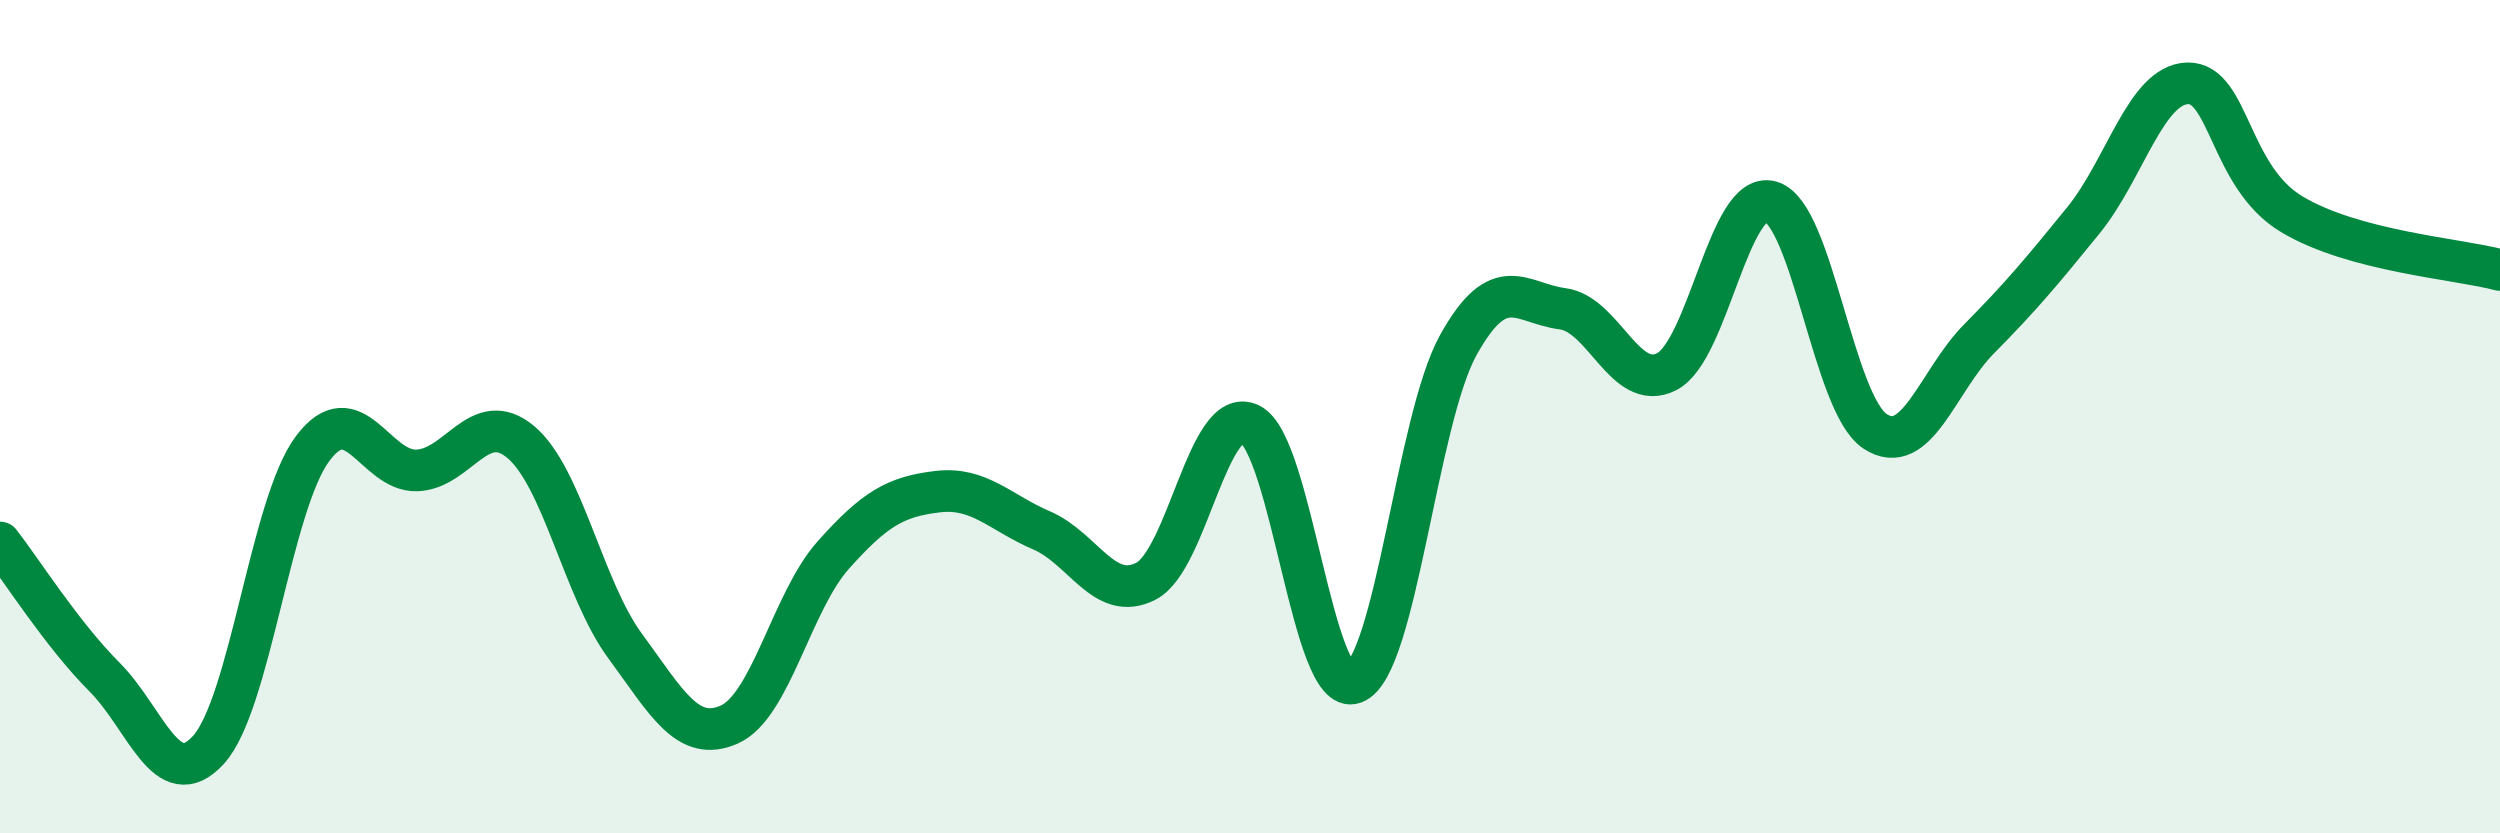
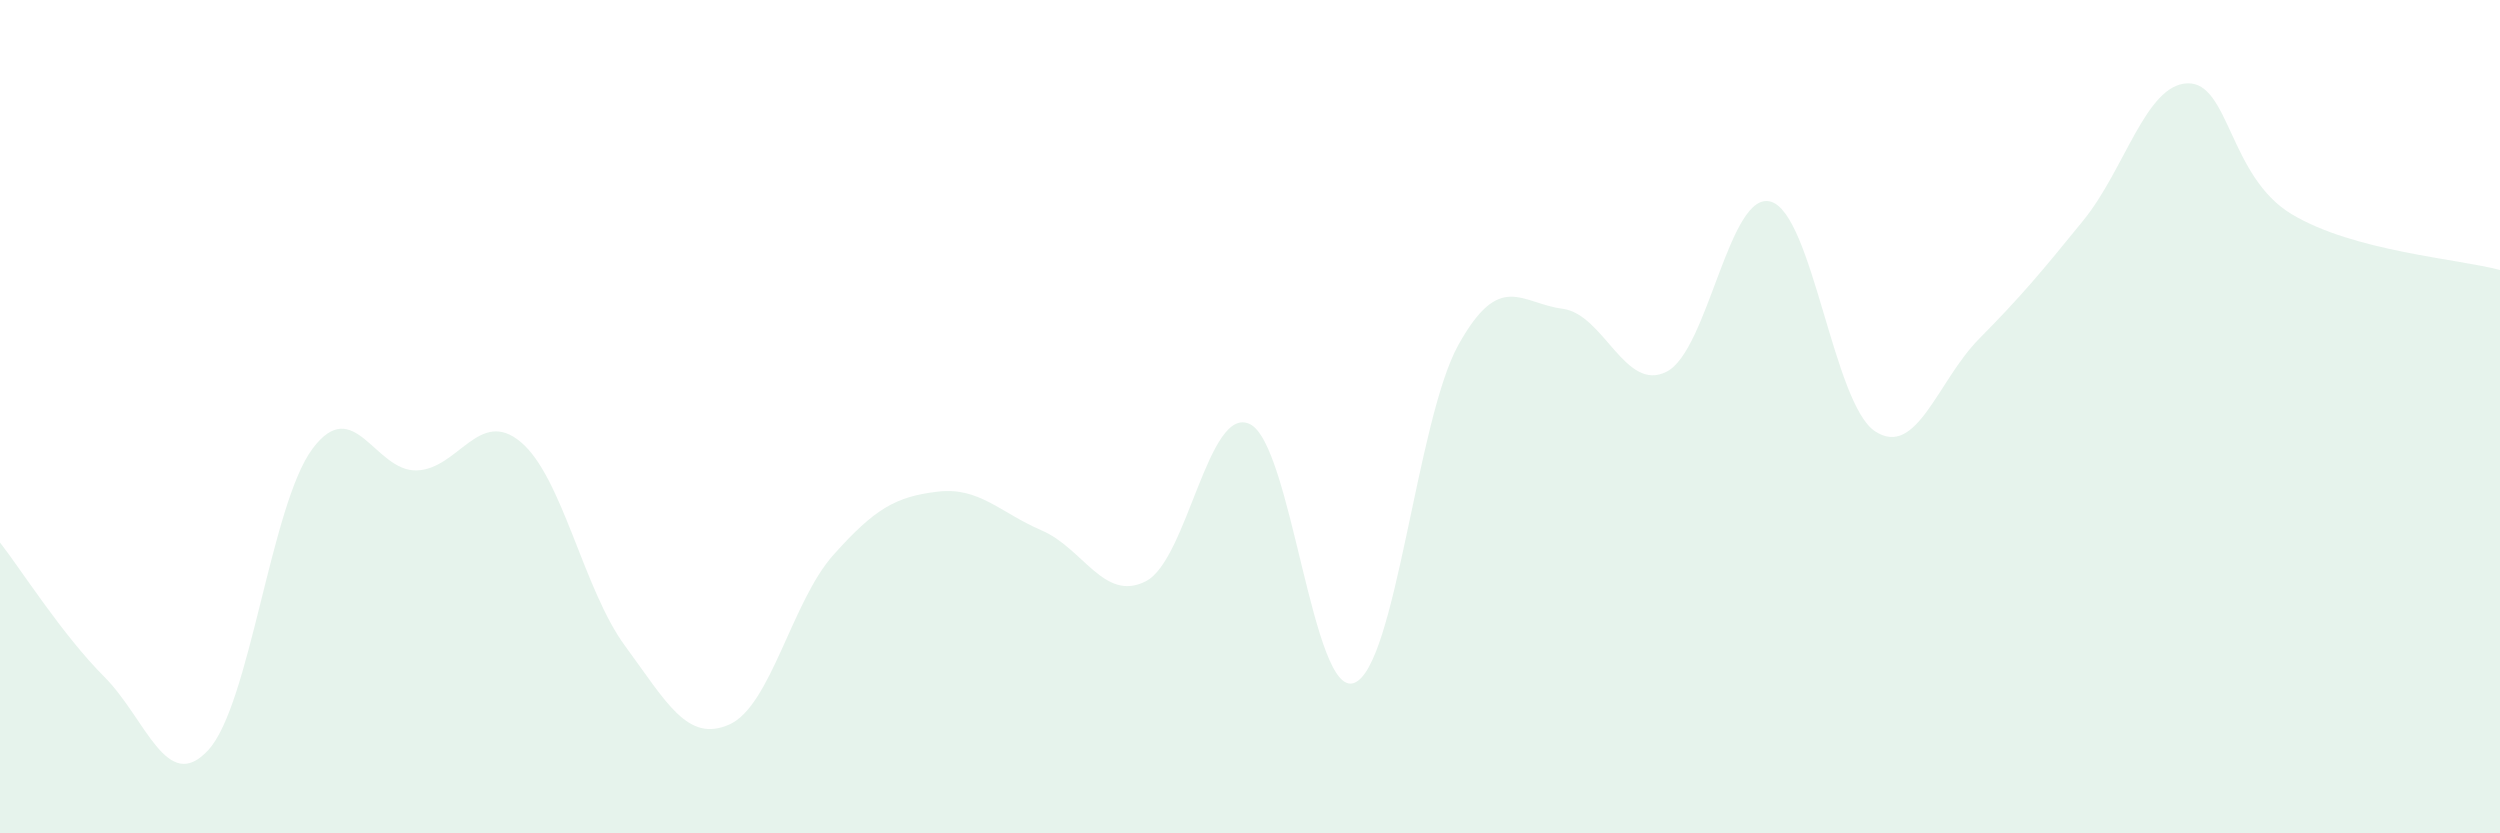
<svg xmlns="http://www.w3.org/2000/svg" width="60" height="20" viewBox="0 0 60 20">
  <path d="M 0,13.02 C 0.5,13.66 1.5,15.24 2.5,16.24 C 3.5,17.24 4,19.09 5,18 C 6,16.91 6.5,12.11 7.5,10.77 C 8.5,9.43 9,11.32 10,11.29 C 11,11.26 11.5,9.77 12.5,10.61 C 13.5,11.45 14,14.14 15,15.5 C 16,16.86 16.5,17.83 17.5,17.39 C 18.5,16.95 19,14.44 20,13.32 C 21,12.2 21.5,11.92 22.5,11.8 C 23.5,11.68 24,12.3 25,12.73 C 26,13.16 26.5,14.46 27.5,13.95 C 28.5,13.44 29,9.69 30,10.18 C 31,10.67 31.5,16.77 32.5,16.39 C 33.5,16.01 34,10.08 35,8.28 C 36,6.48 36.5,7.28 37.5,7.41 C 38.5,7.54 39,9.43 40,8.92 C 41,8.41 41.5,4.55 42.5,4.84 C 43.5,5.13 44,9.69 45,10.35 C 46,11.01 46.5,9.14 47.5,8.13 C 48.5,7.12 49,6.52 50,5.29 C 51,4.06 51.5,2.03 52.5,2 C 53.5,1.97 53.5,4.24 55,5.14 C 56.5,6.04 59,6.21 60,6.48L60 20L0 20Z" fill="#008740" opacity="0.1" stroke-linecap="round" stroke-linejoin="round" />
-   <path d="M 0,13.02 C 0.5,13.66 1.5,15.24 2.5,16.24 C 3.5,17.24 4,19.09 5,18 C 6,16.91 6.5,12.11 7.5,10.77 C 8.5,9.43 9,11.32 10,11.29 C 11,11.26 11.5,9.77 12.5,10.61 C 13.5,11.45 14,14.14 15,15.5 C 16,16.86 16.5,17.83 17.5,17.39 C 18.5,16.95 19,14.44 20,13.32 C 21,12.2 21.5,11.92 22.5,11.8 C 23.5,11.68 24,12.3 25,12.73 C 26,13.16 26.5,14.46 27.5,13.95 C 28.5,13.44 29,9.69 30,10.18 C 31,10.67 31.5,16.77 32.5,16.39 C 33.5,16.01 34,10.08 35,8.28 C 36,6.48 36.5,7.28 37.5,7.41 C 38.5,7.54 39,9.43 40,8.92 C 41,8.41 41.5,4.55 42.5,4.84 C 43.5,5.13 44,9.69 45,10.35 C 46,11.01 46.5,9.14 47.5,8.13 C 48.5,7.12 49,6.52 50,5.29 C 51,4.06 51.5,2.03 52.5,2 C 53.5,1.97 53.5,4.24 55,5.14 C 56.5,6.04 59,6.21 60,6.48" stroke="#008740" stroke-width="1" fill="none" stroke-linecap="round" stroke-linejoin="round" />
</svg>